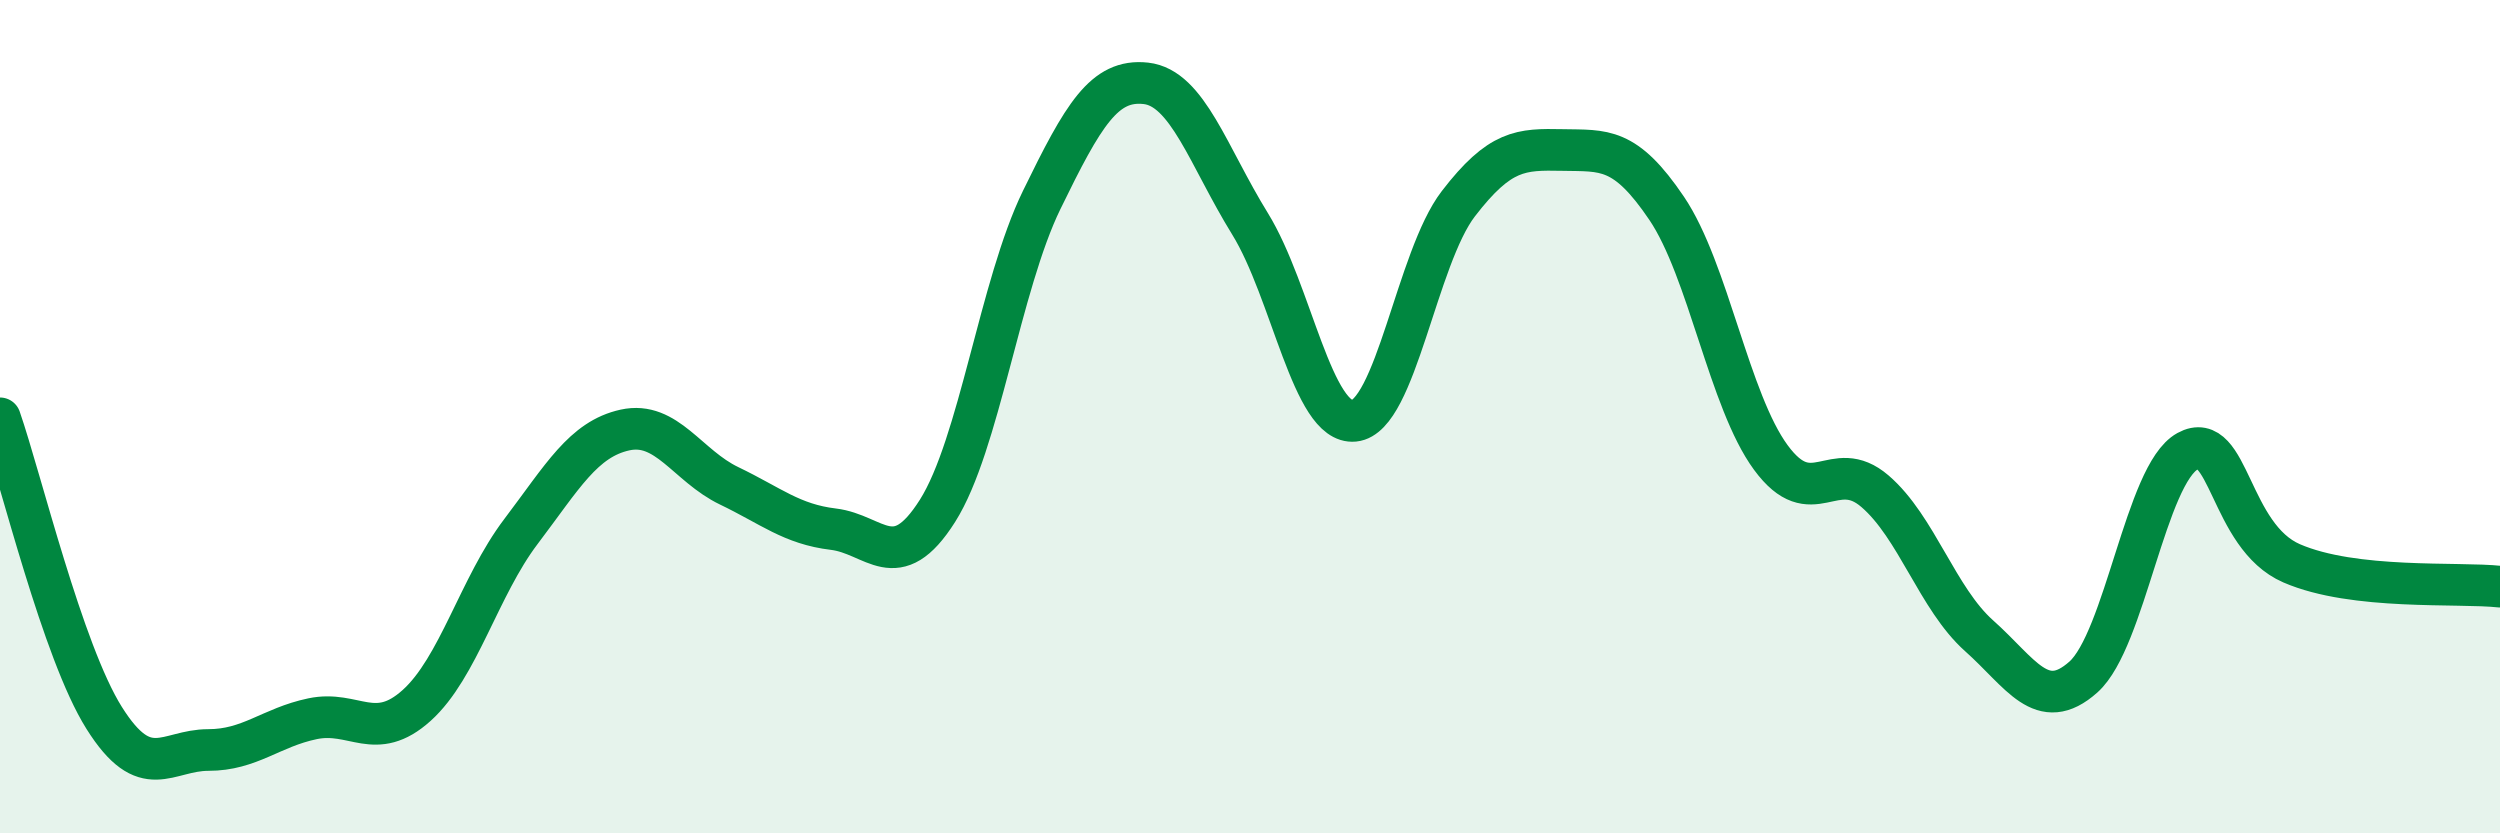
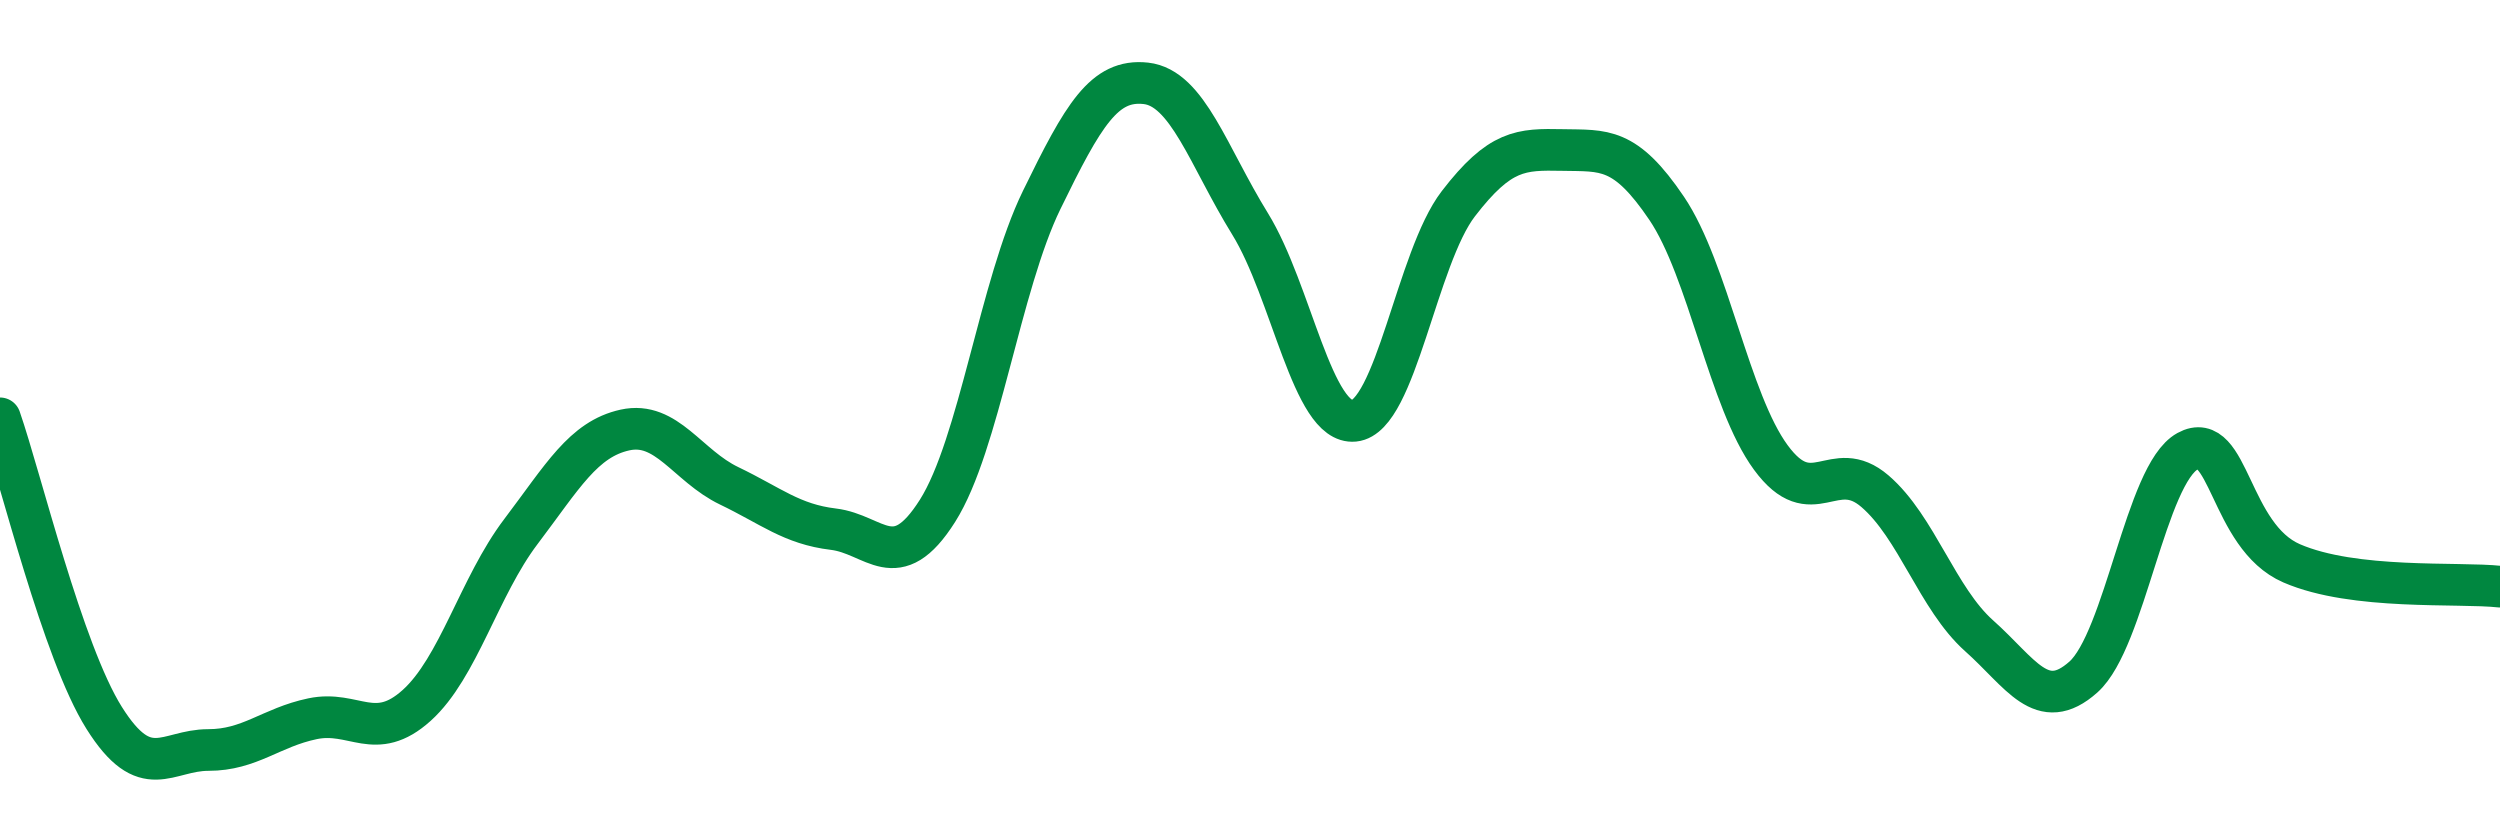
<svg xmlns="http://www.w3.org/2000/svg" width="60" height="20" viewBox="0 0 60 20">
-   <path d="M 0,10.04 C 0.5,11.48 1.5,15.64 2.5,17.23 C 3.5,18.82 4,18 5,18 C 6,18 6.5,17.46 7.5,17.25 C 8.5,17.04 9,17.83 10,16.93 C 11,16.03 11.5,14.08 12.5,12.76 C 13.5,11.44 14,10.54 15,10.32 C 16,10.1 16.5,11.18 17.5,11.66 C 18.5,12.14 19,12.58 20,12.7 C 21,12.82 21.5,13.84 22.5,12.26 C 23.5,10.68 24,6.85 25,4.8 C 26,2.75 26.5,1.89 27.5,2 C 28.5,2.11 29,3.75 30,5.37 C 31,6.99 31.5,10.2 32.5,10.1 C 33.5,10 34,6.19 35,4.89 C 36,3.59 36.5,3.58 37.5,3.6 C 38.5,3.62 39,3.52 40,5 C 41,6.48 41.5,9.62 42.5,10.98 C 43.5,12.34 44,10.93 45,11.79 C 46,12.65 46.5,14.37 47.5,15.26 C 48.5,16.15 49,17.14 50,16.25 C 51,15.36 51.5,11.38 52.5,10.83 C 53.5,10.28 53.5,12.87 55,13.52 C 56.5,14.17 59,13.97 60,14.08L60 20L0 20Z" fill="#008740" opacity="0.1" stroke-linecap="round" stroke-linejoin="round" />
  <path d="M 0,10.04 C 0.5,11.48 1.5,15.64 2.5,17.23 C 3.5,18.82 4,18 5,18 C 6,18 6.5,17.46 7.5,17.25 C 8.5,17.04 9,17.83 10,16.93 C 11,16.03 11.5,14.08 12.5,12.76 C 13.5,11.44 14,10.54 15,10.32 C 16,10.1 16.5,11.18 17.5,11.66 C 18.5,12.14 19,12.58 20,12.7 C 21,12.82 21.5,13.84 22.5,12.26 C 23.5,10.68 24,6.85 25,4.8 C 26,2.75 26.5,1.89 27.5,2 C 28.5,2.11 29,3.75 30,5.37 C 31,6.99 31.5,10.2 32.5,10.1 C 33.5,10 34,6.19 35,4.89 C 36,3.59 36.5,3.58 37.5,3.6 C 38.5,3.62 39,3.52 40,5 C 41,6.48 41.5,9.62 42.5,10.98 C 43.5,12.34 44,10.93 45,11.79 C 46,12.65 46.5,14.37 47.5,15.26 C 48.5,16.15 49,17.14 50,16.25 C 51,15.36 51.5,11.38 52.5,10.83 C 53.5,10.28 53.5,12.87 55,13.52 C 56.5,14.17 59,13.97 60,14.08" stroke="#008740" stroke-width="1" fill="none" stroke-linecap="round" stroke-linejoin="round" />
</svg>